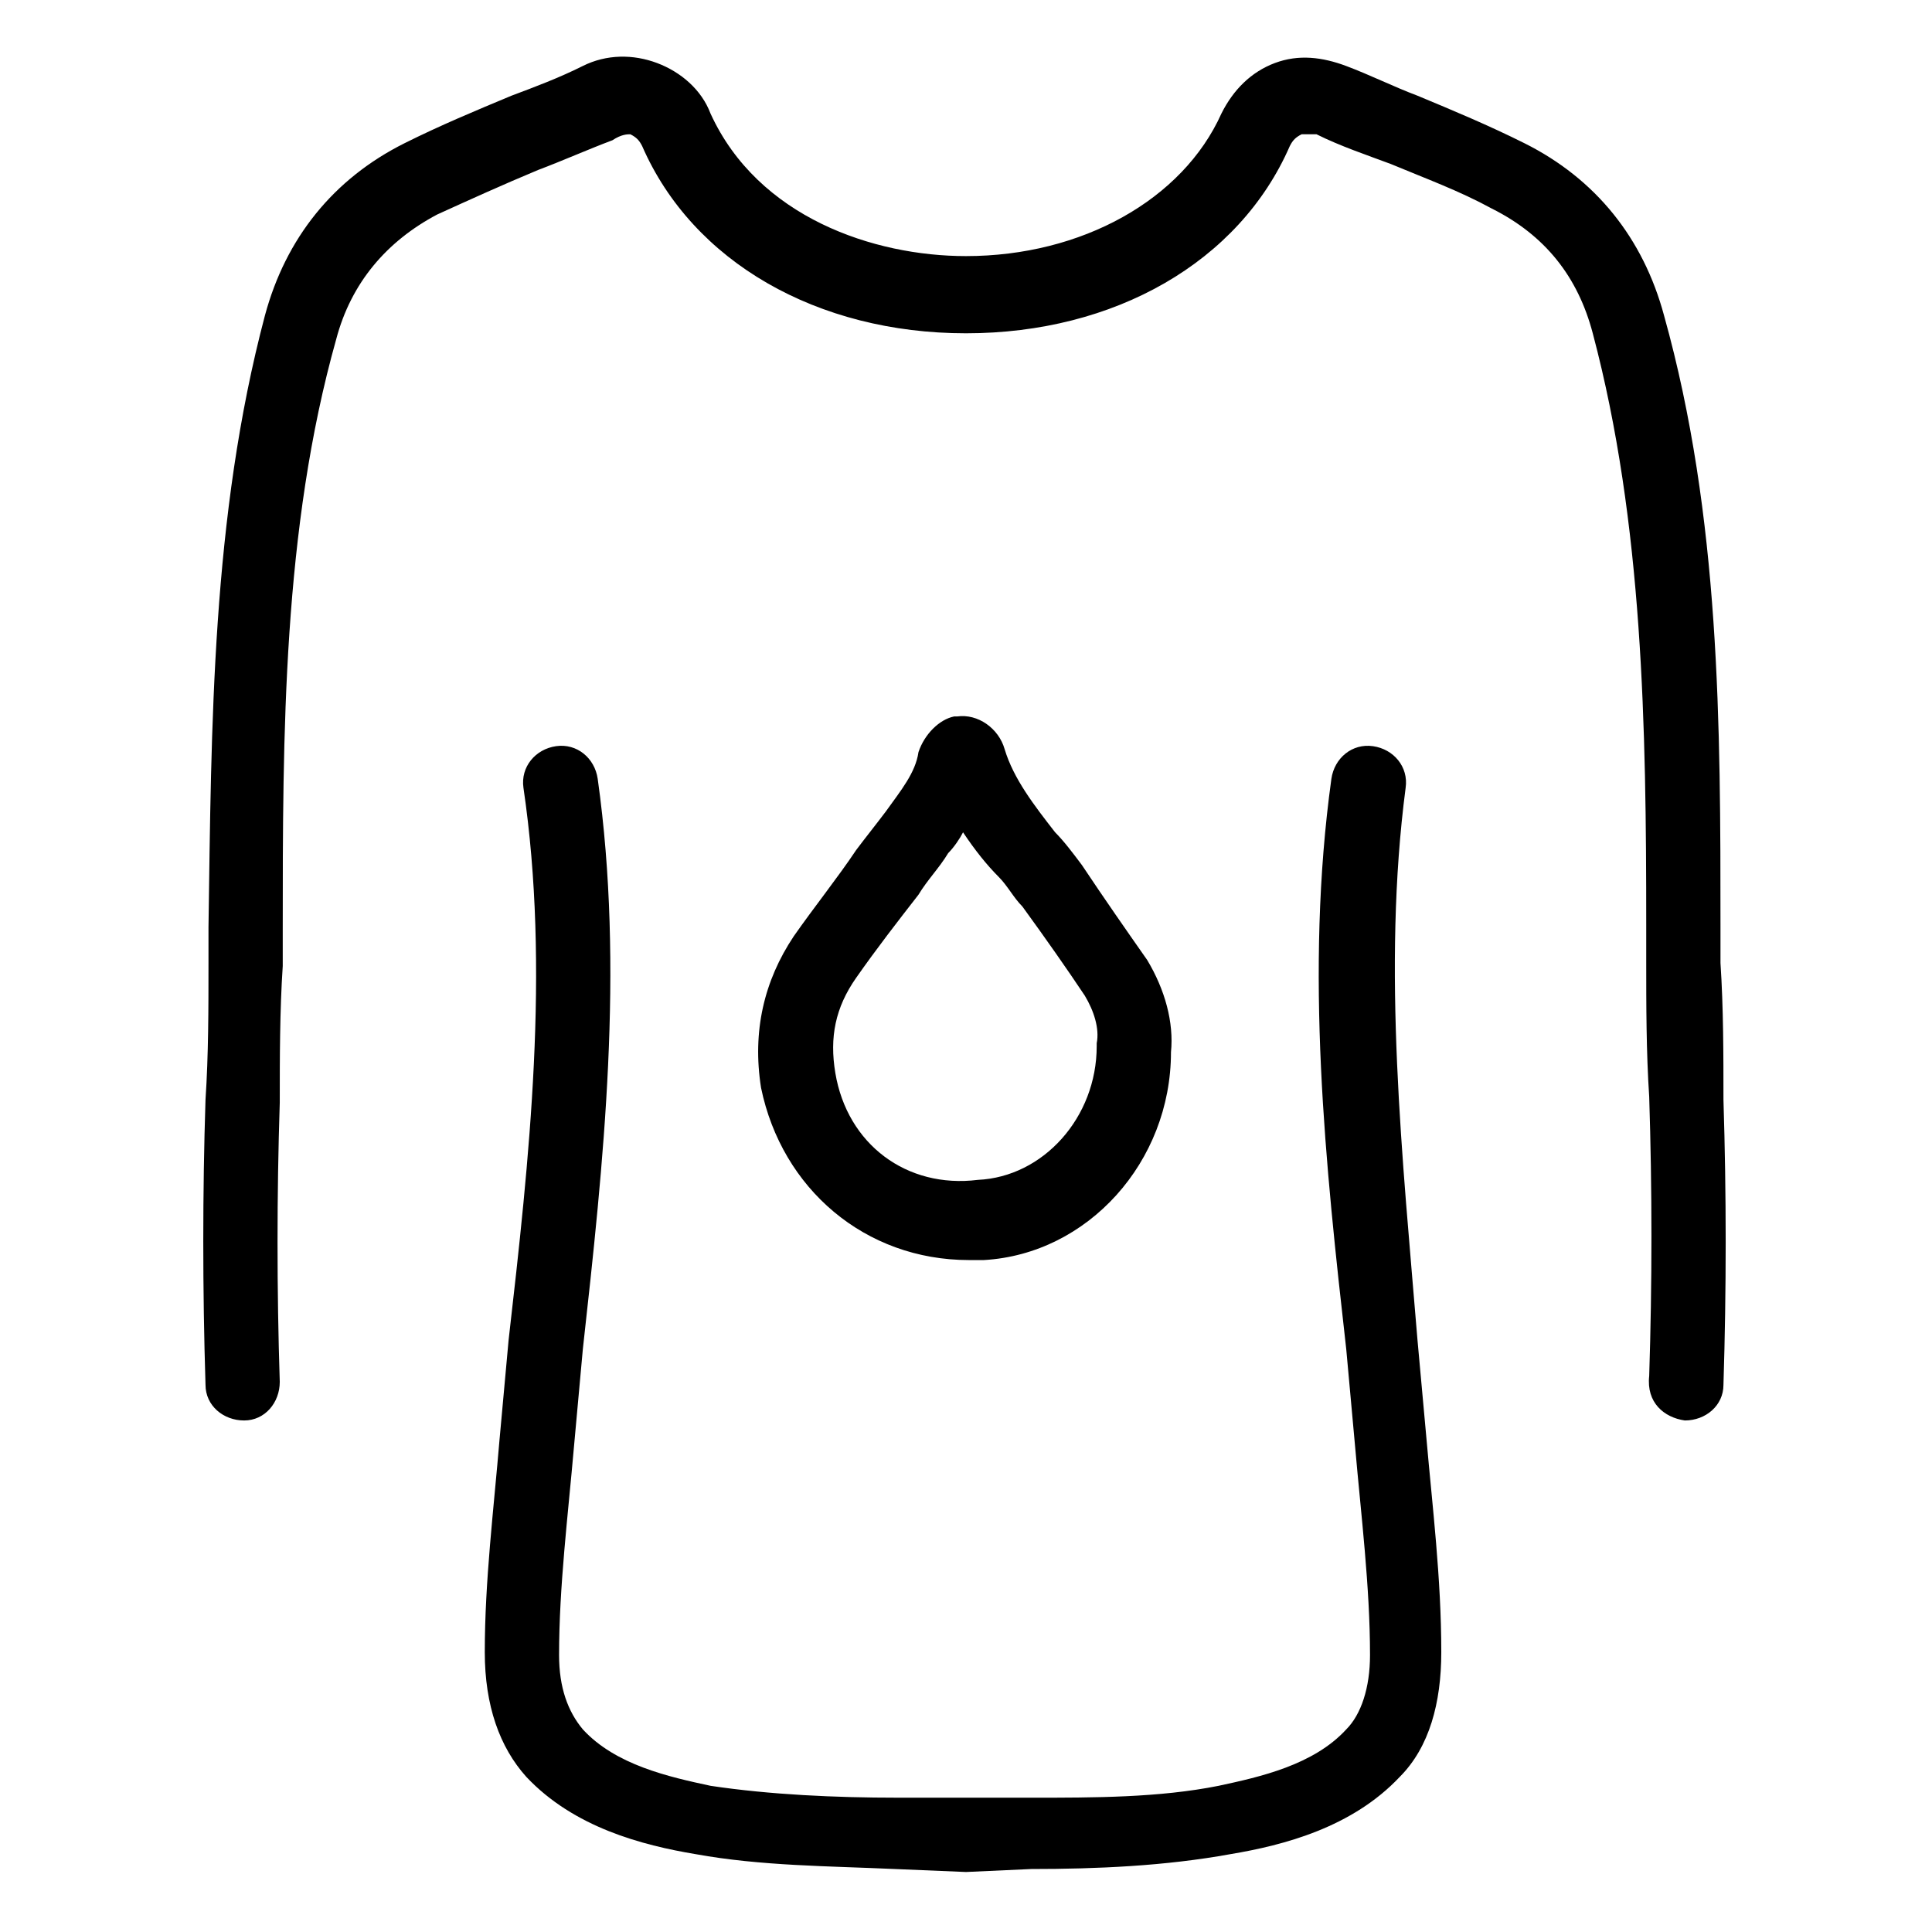
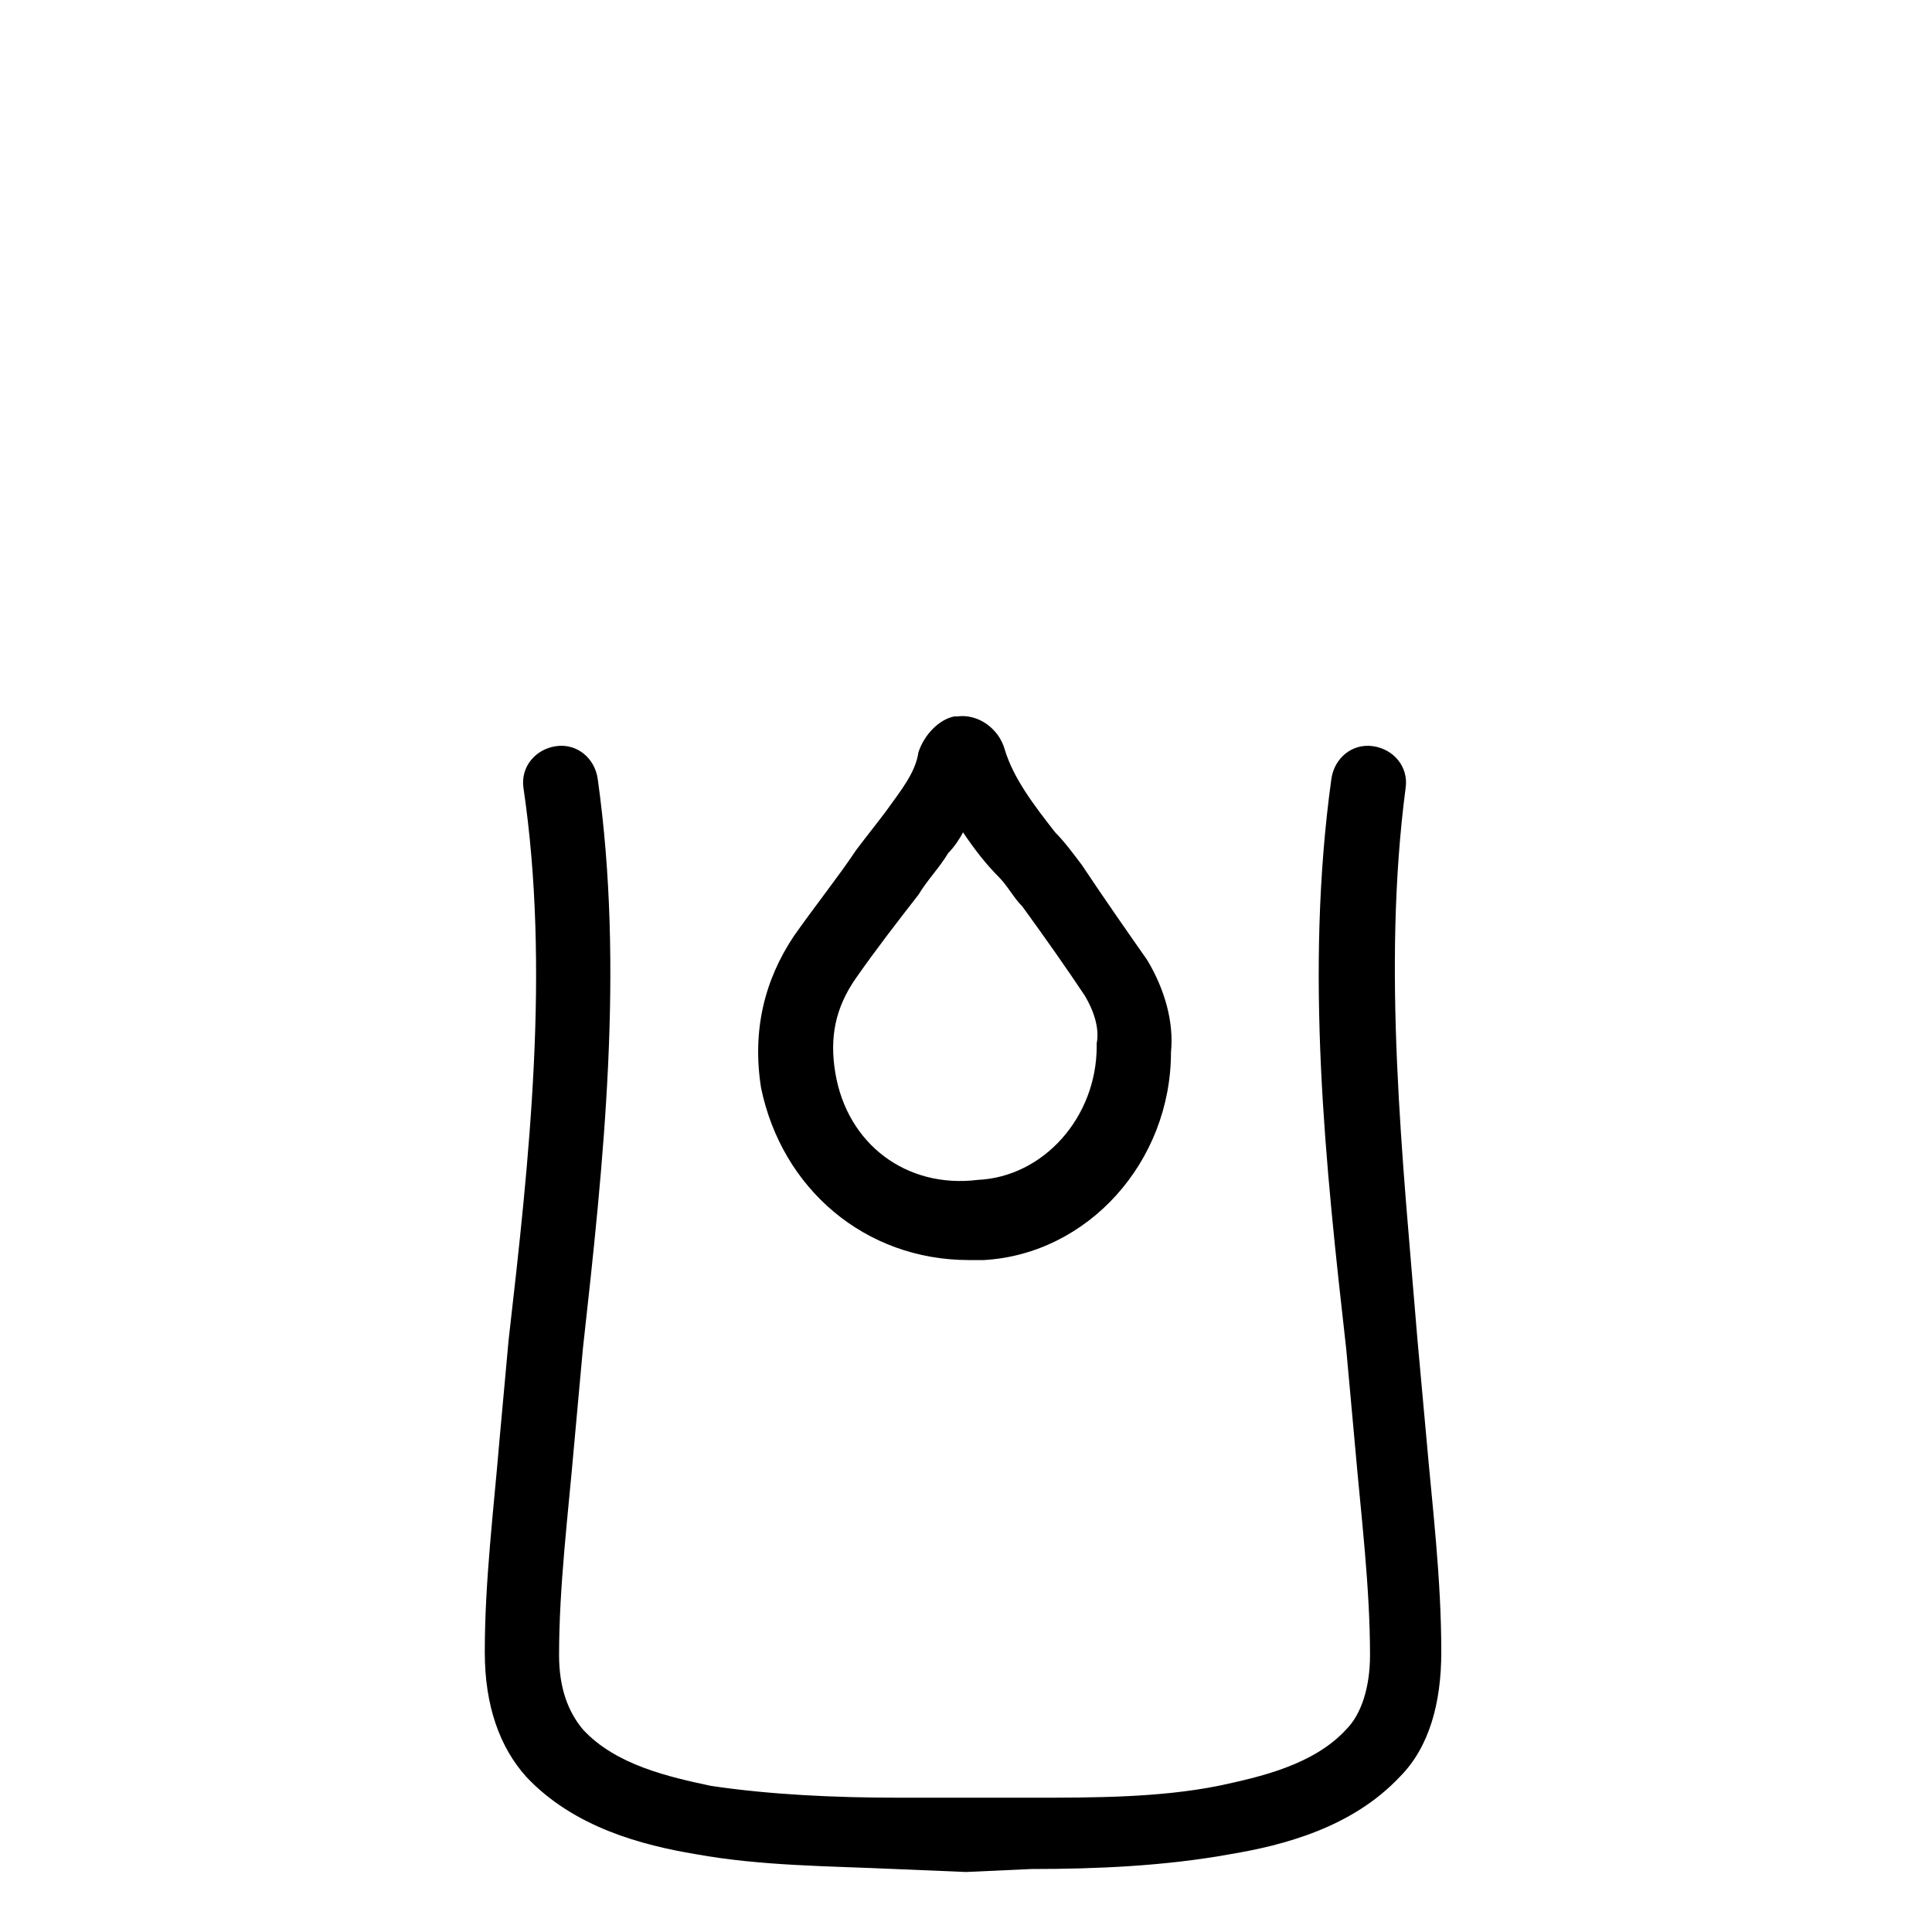
<svg xmlns="http://www.w3.org/2000/svg" fill="#000000" width="800px" height="800px" version="1.1" viewBox="144 144 512 512">
  <g>
    <path d="m400.79 477.93h3.938c27.551-1.574 49.594-25.977 49.594-55.105 0.789-7.871-1.574-16.531-6.297-24.402-5.512-7.871-11.02-15.742-17.32-25.191-2.363-3.148-4.723-6.297-7.086-8.66-5.512-7.086-11.02-14.168-13.383-22.043-1.574-5.512-7.086-9.445-12.594-8.66h-0.789c-3.938 0.789-7.871 4.723-9.445 9.445-0.789 5.512-4.723 10.234-8.66 15.742-2.363 3.148-5.512 7.086-7.871 10.234-4.723 7.094-11.02 14.965-16.531 22.836-7.871 11.809-11.02 25.191-8.66 40.148 5.512 26.766 27.555 45.656 55.105 45.656zm-29.914-74.781c5.512-7.871 11.02-14.957 16.531-22.043 2.363-3.938 5.512-7.086 7.871-11.02 1.574-1.574 3.148-3.938 3.938-5.512 3.148 4.723 6.297 8.66 9.445 11.809 2.363 2.363 3.938 5.512 6.297 7.871 6.297 8.66 11.809 16.531 16.531 23.617 2.363 3.938 3.938 8.66 3.148 12.594v0.789c0 18.895-14.168 34.637-31.488 35.426-18.891 2.359-34.633-9.449-37.781-28.344-1.574-9.445 0-17.316 5.508-25.188z" />
-     <path d="m590.5 520.44c5.512 0 10.234-3.938 10.234-9.445 0.789-25.191 0.789-50.383 0-75.57 0-11.809 0-24.402-0.789-36.211v-9.445c0-53.531 0-108.63-14.957-162.16-5.512-20.469-18.105-36.211-37-45.656-9.445-4.723-18.895-8.66-28.34-12.594-6.297-2.363-12.594-5.512-18.895-7.871-6.297-2.363-12.594-3.148-18.895-0.789-6.297 2.363-11.02 7.086-14.168 13.383-10.234 22.828-37 37.785-67.699 37.785-24.402 0-55.105-10.234-67.699-37.785-2.363-6.297-7.871-11.02-14.168-13.383-6.297-2.363-13.383-2.363-19.68 0.789-6.297 3.148-12.594 5.512-18.895 7.871-9.445 3.938-18.895 7.871-28.34 12.594-18.895 9.445-31.488 25.191-37 45.656-14.168 53.531-14.168 108.63-14.957 162.16v9.445c0 11.809 0 24.402-0.789 36.211-0.789 24.402-0.789 50.383 0 75.57 0 5.512 4.723 9.445 10.234 9.445s9.445-4.723 9.445-10.234c-0.789-24.402-0.789-49.594 0-73.996 0-11.809 0-24.402 0.789-36.211v-9.445c0-51.957 0-106.27 14.168-156.65 3.938-14.957 13.383-25.977 26.766-33.062 8.66-3.938 17.32-7.871 26.766-11.809 6.297-2.363 13.383-5.512 19.68-7.871 2.371-1.578 3.945-1.578 4.731-1.578 1.574 0.789 2.363 1.574 3.148 3.148 13.383 30.699 46.445 49.594 85.805 49.594s72.422-18.895 85.805-49.594c0.789-1.574 1.578-2.363 3.152-3.148h3.934c6.297 3.148 13.383 5.512 19.68 7.871 9.445 3.938 18.105 7.086 26.766 11.809 14.168 7.086 22.828 18.105 26.766 33.062 13.383 50.383 14.168 104.7 14.168 156.65v9.445c0 11.809 0 24.402 0.789 36.211 0.789 24.402 0.789 49.594 0 73.996-0.785 7.09 3.938 11.023 9.445 11.812z" />
    <path d="m276.41 525.16c-1.574 18.895-3.938 37.785-3.938 56.68 0 14.168 3.938 25.191 11.02 33.062 12.594 13.383 30.699 18.105 44.871 20.469 17.32 3.148 35.426 3.148 52.742 3.938l18.895 0.789 17.32-0.789c17.32 0 35.426-0.789 52.742-3.938 14.168-2.363 32.273-7.086 44.871-20.469 7.871-7.871 11.02-19.68 11.02-33.062 0-19.68-2.363-38.574-3.938-56.68-0.789-8.66-1.574-17.32-2.363-25.977-3.93-48.02-9.441-98.402-3.144-146.42 0.789-5.512-3.148-10.234-8.66-11.02-5.512-0.789-10.234 3.148-11.02 8.66-7.086 51.168-1.574 102.34 3.938 151.14 0.789 8.66 1.574 17.32 2.363 25.977 1.574 18.105 3.938 37 3.938 55.105 0 8.66-2.363 15.742-6.297 19.68-8.66 9.445-22.828 12.594-33.852 14.957-15.742 3.148-33.062 3.148-49.594 3.148l-17.32-0.004h-18.105c-16.531 0-33.852-0.789-49.594-3.148-11.02-2.363-25.191-5.512-33.852-14.957-3.938-4.723-6.297-11.02-6.297-19.68 0-18.105 2.363-37 3.938-55.105 0.789-8.66 1.574-17.32 2.363-25.977 5.512-49.594 11.02-100.76 3.938-151.14-0.789-5.512-5.512-9.445-11.02-8.66-5.512 0.789-9.445 5.512-8.66 11.02 7.086 48.02 1.574 98.398-3.938 146.42-0.793 8.664-1.578 17.324-2.367 25.984z" />
  </g>
</svg>